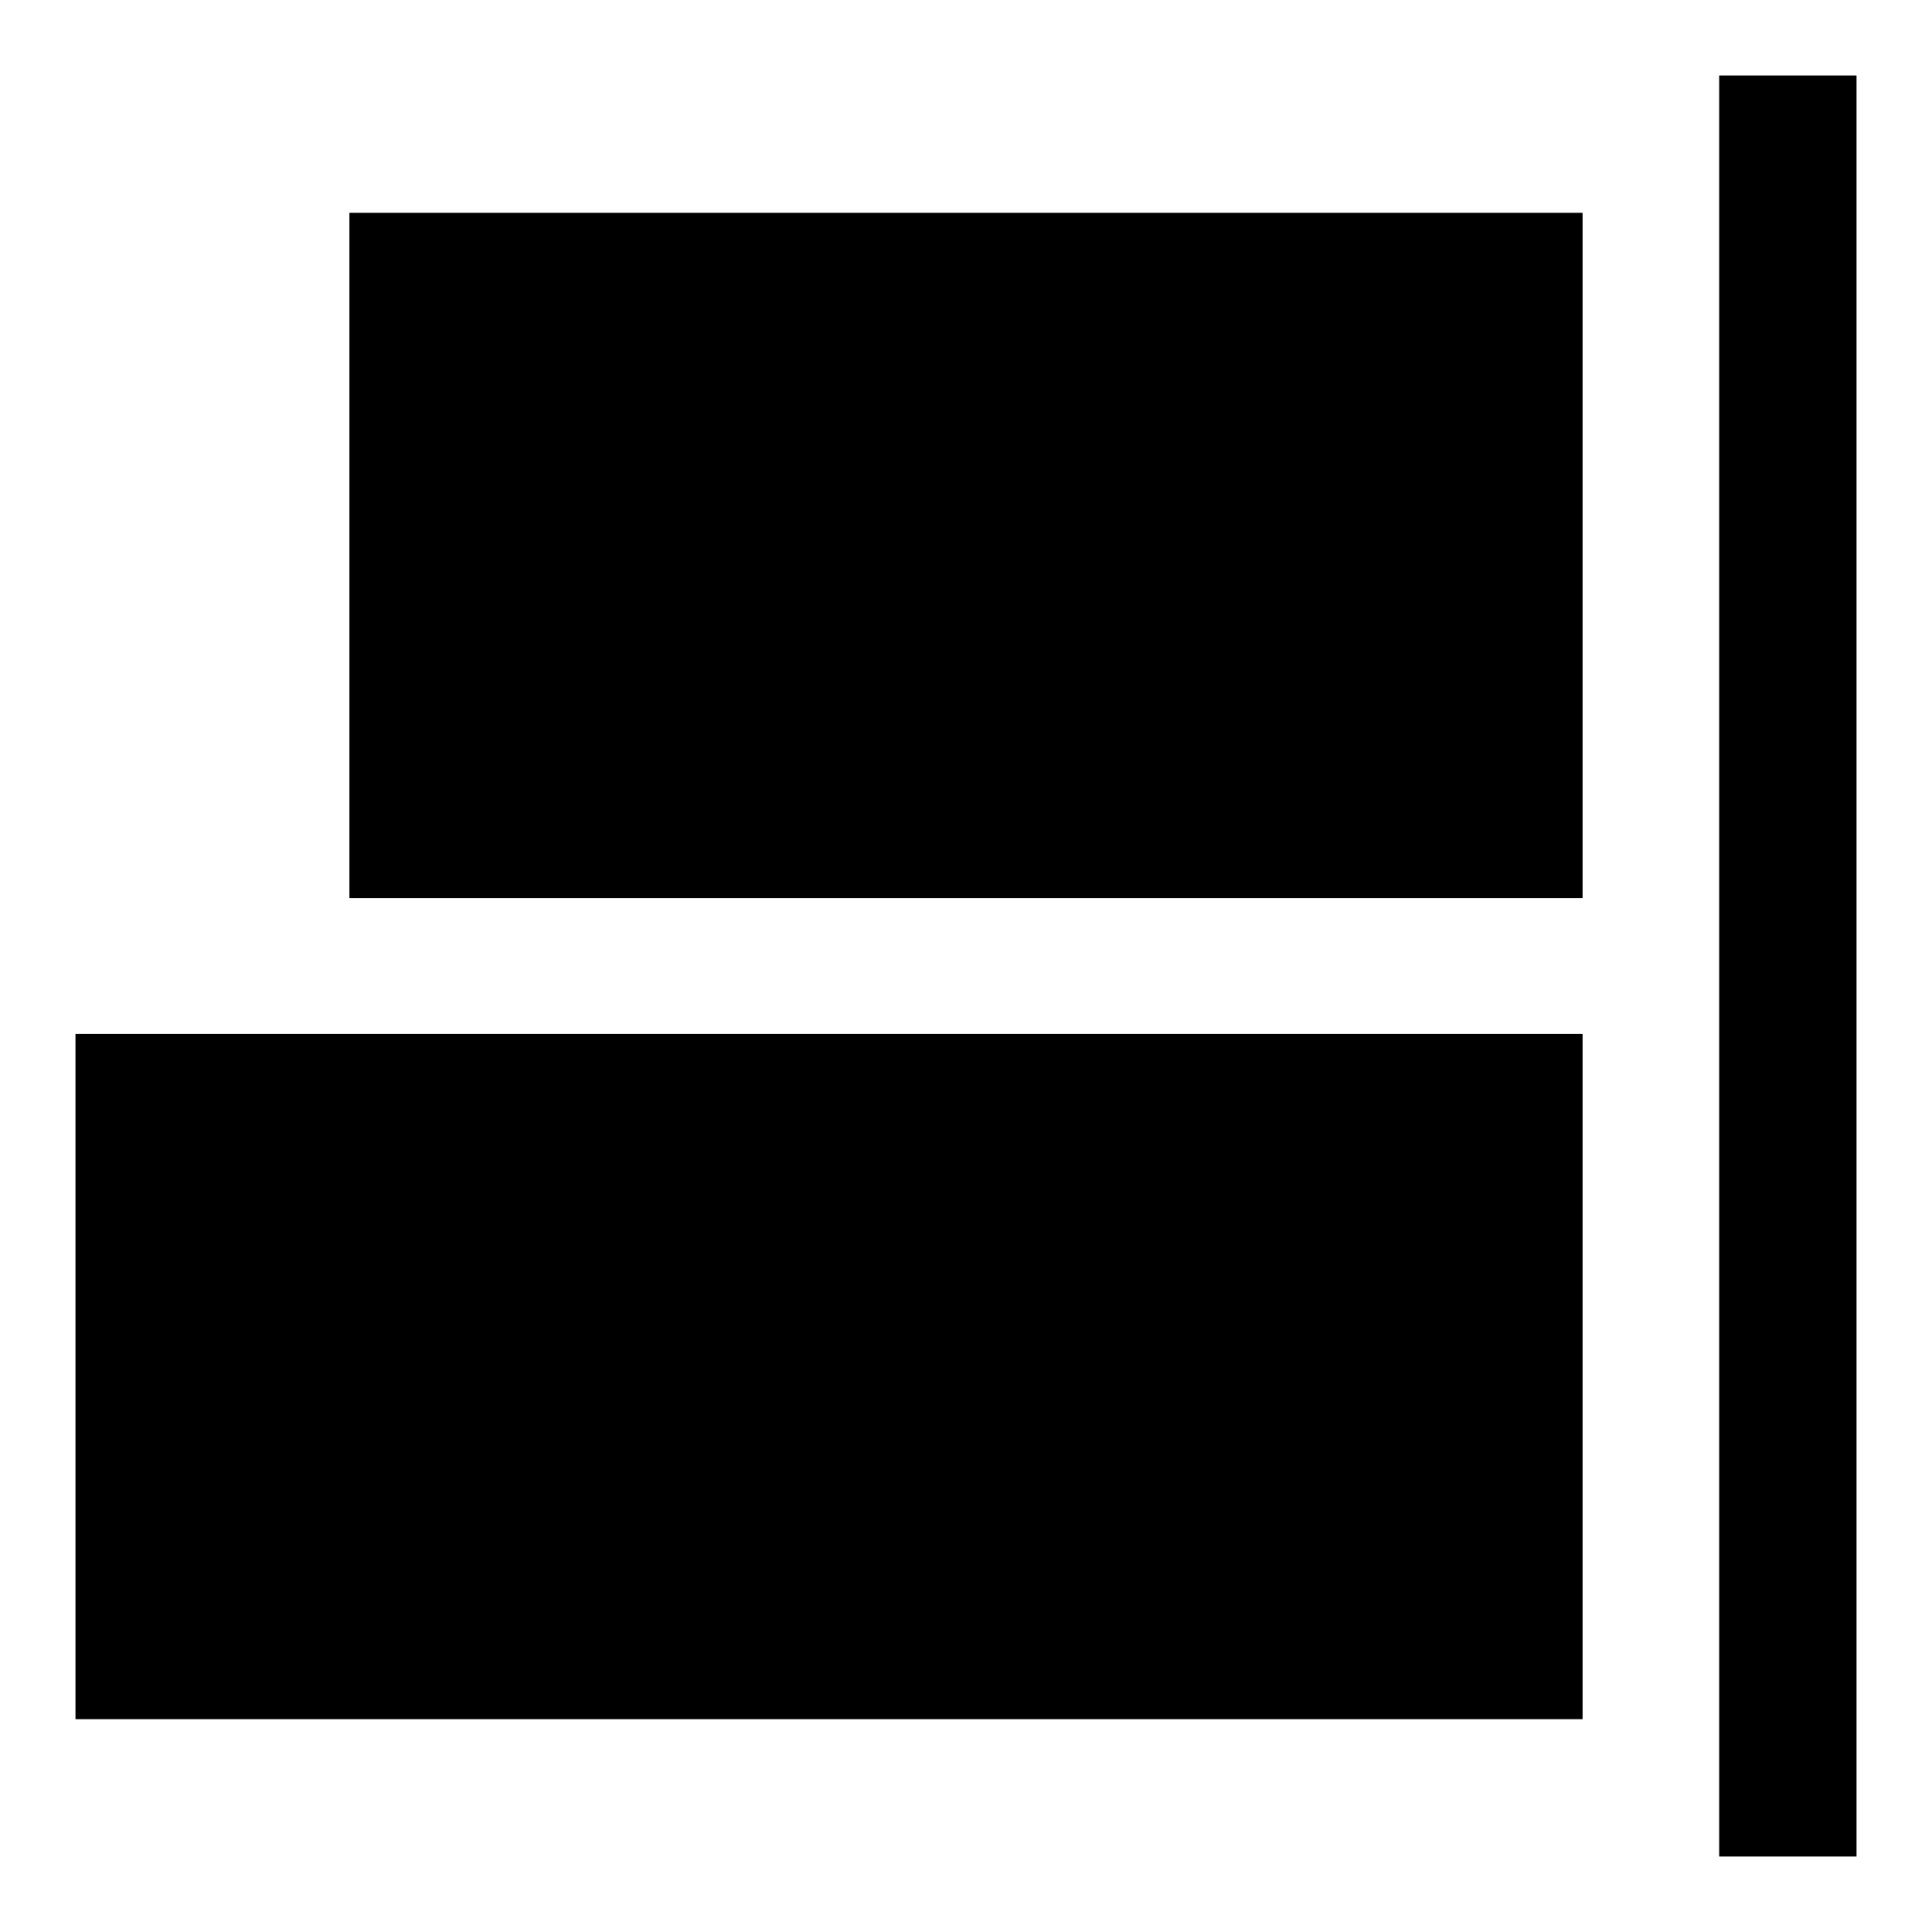
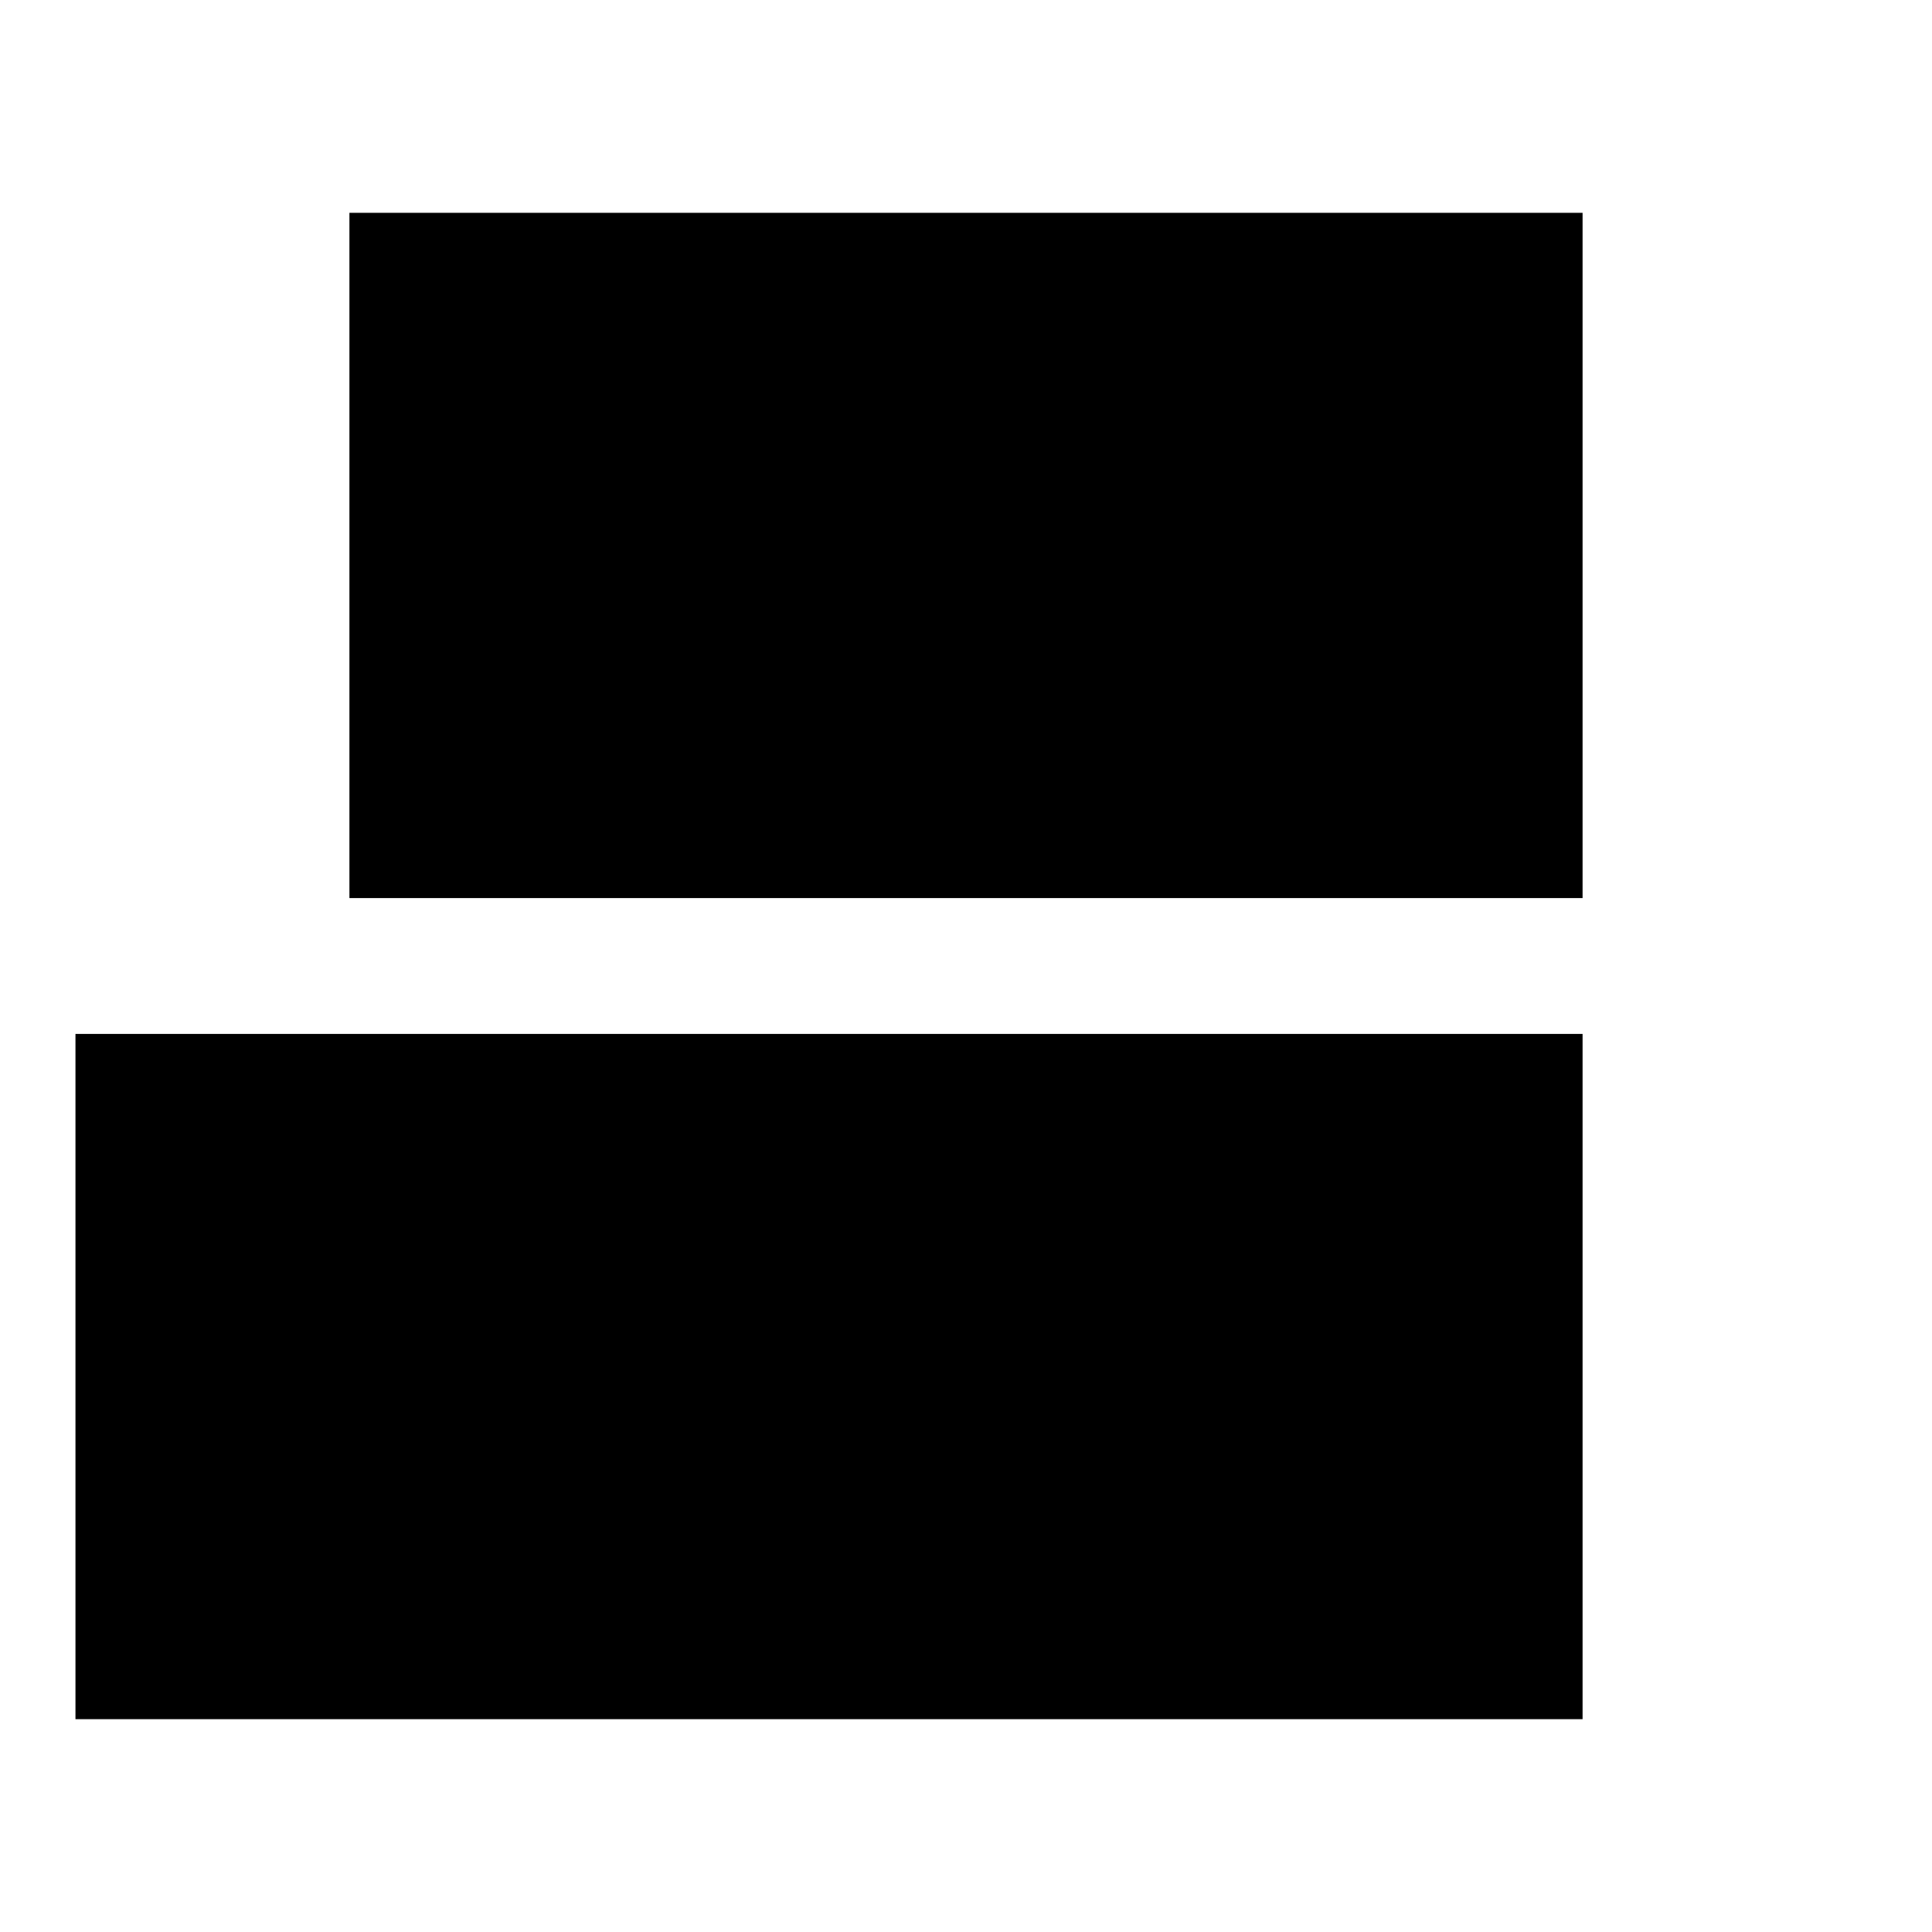
<svg xmlns="http://www.w3.org/2000/svg" version="1.1" x="0px" y="0px" viewBox="0 0 256 256" enable-background="new 0 0 256 256" xml:space="preserve">
  <g>
    <g>
-       <path fill="#000000" d="M227.8,246V10H246v236H227.8z" />
      <path fill="#000000" d="M10,227.8v-90.8h199.7v90.8H10L10,227.8z" />
      <path fill="#000000" d="M46.3,118.9V28.2h163.4v90.8H46.3z" />
    </g>
  </g>
</svg>